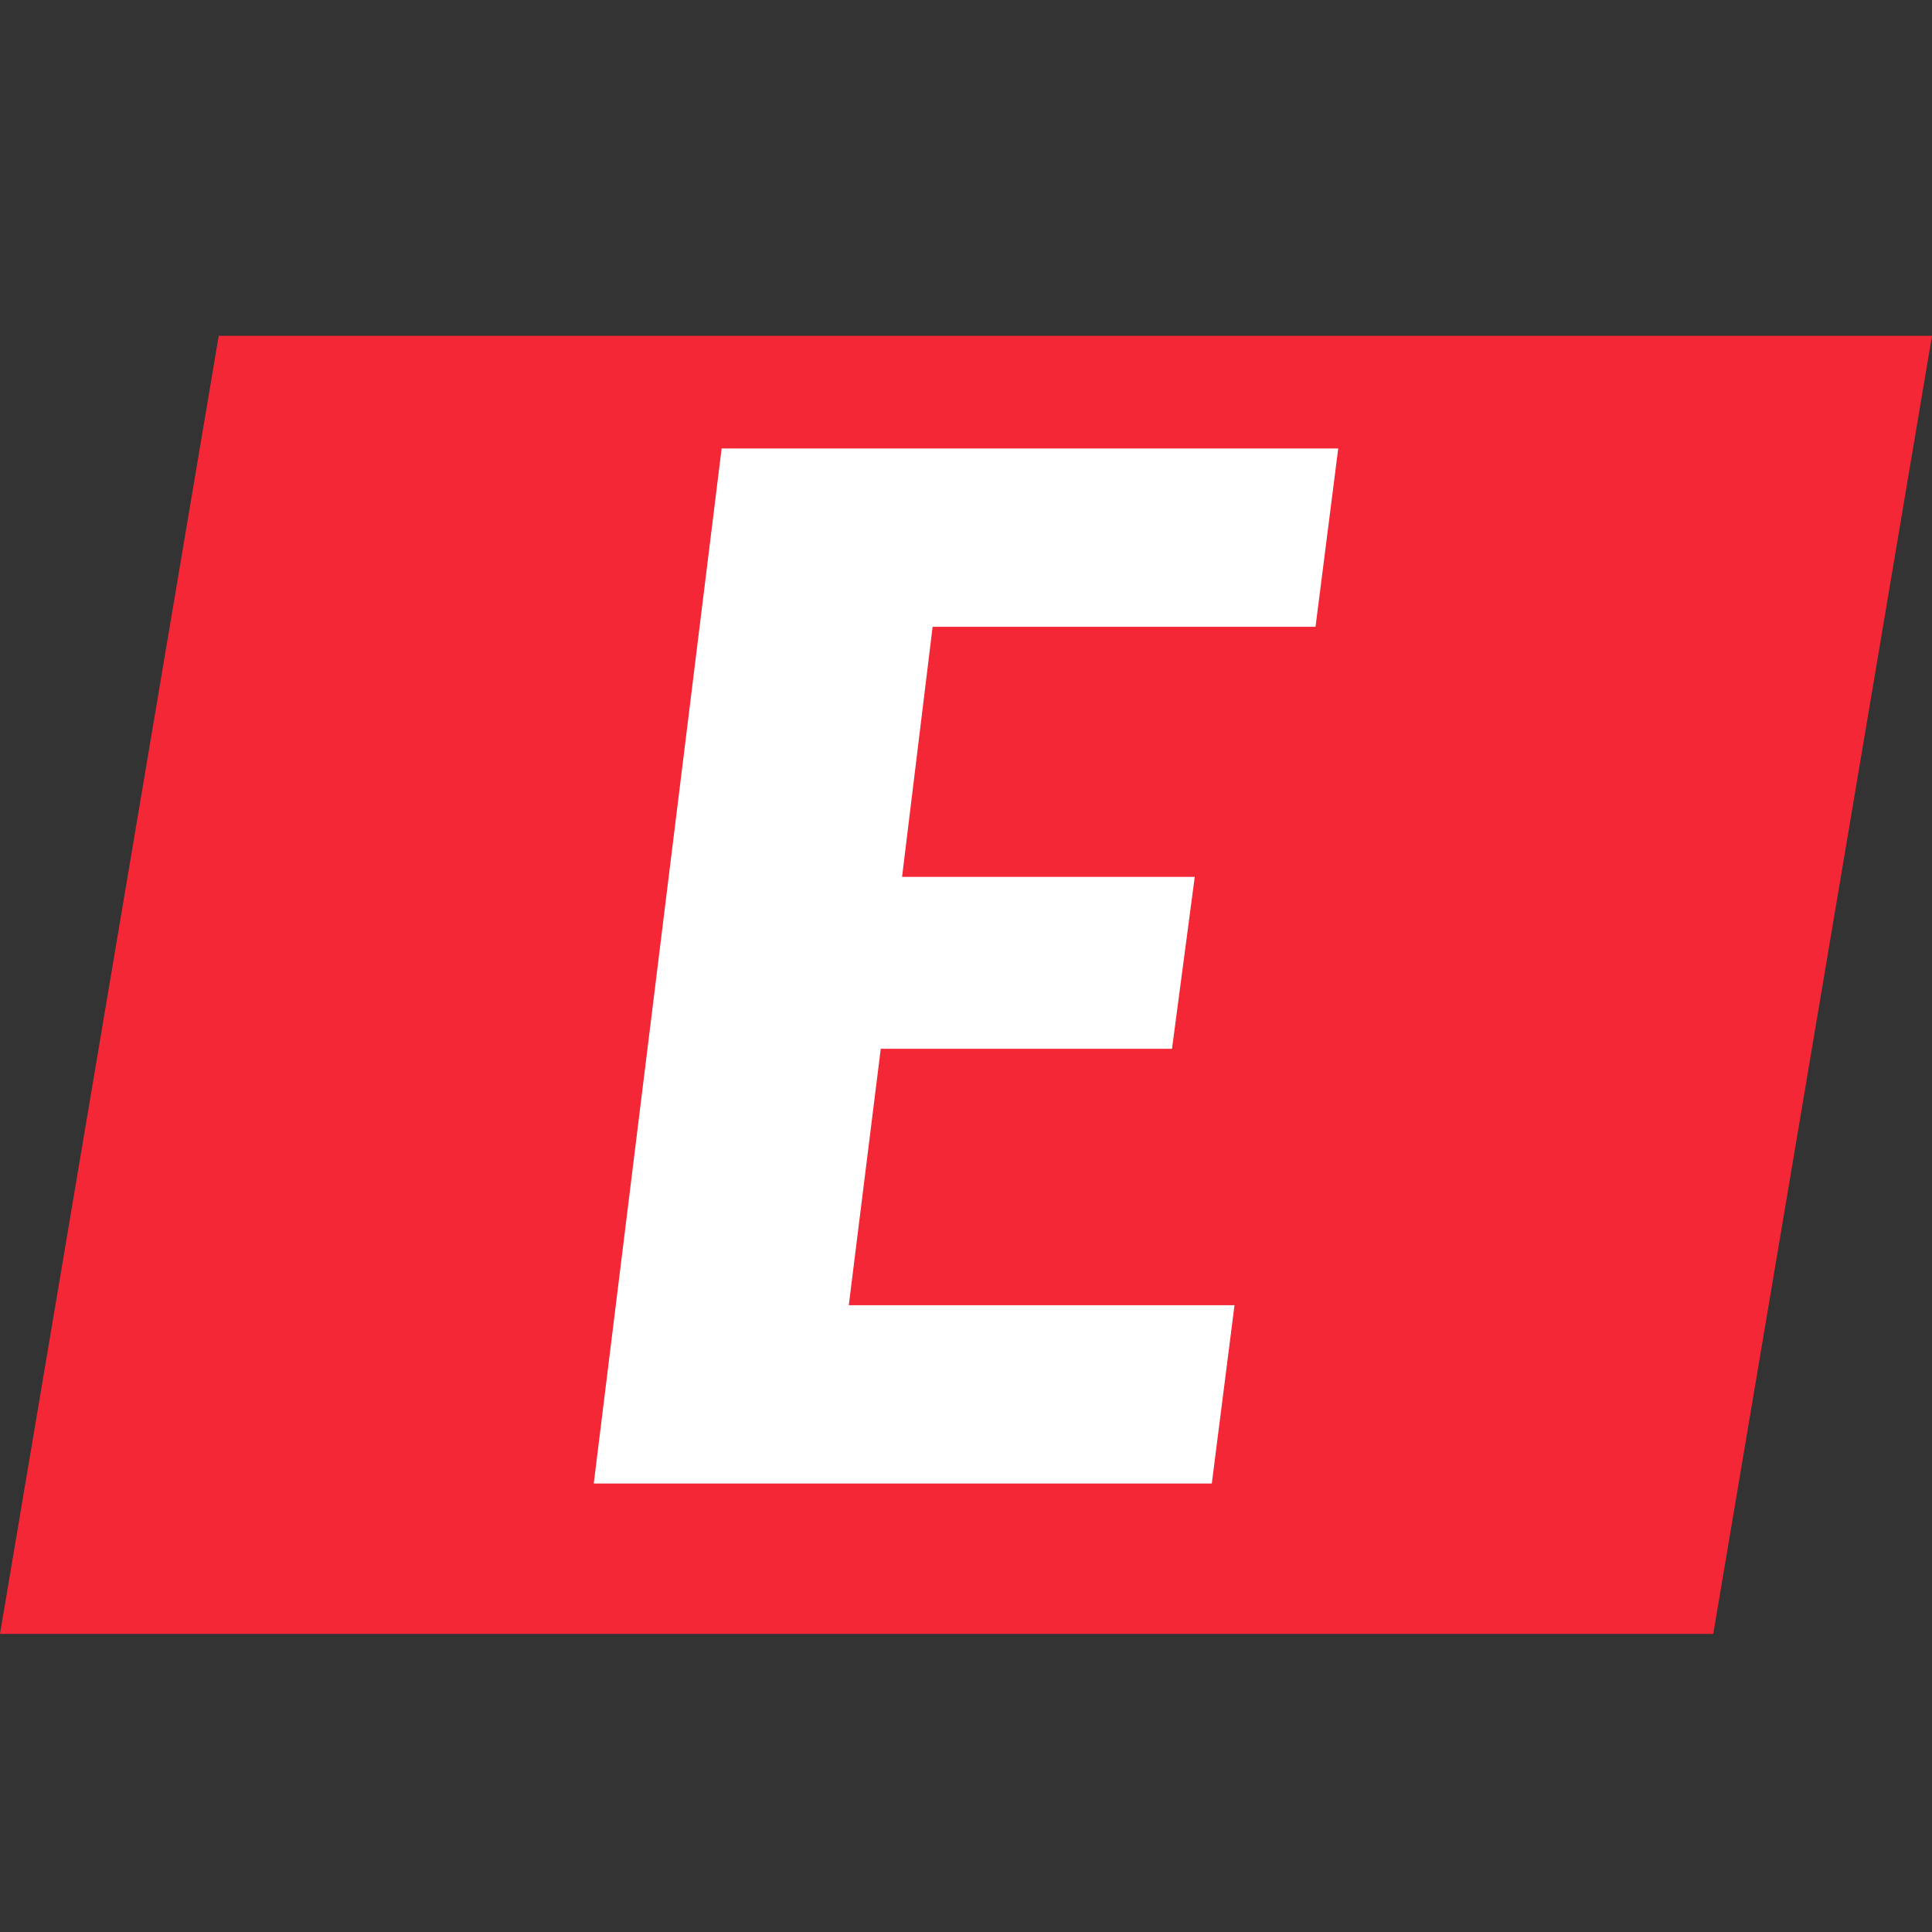
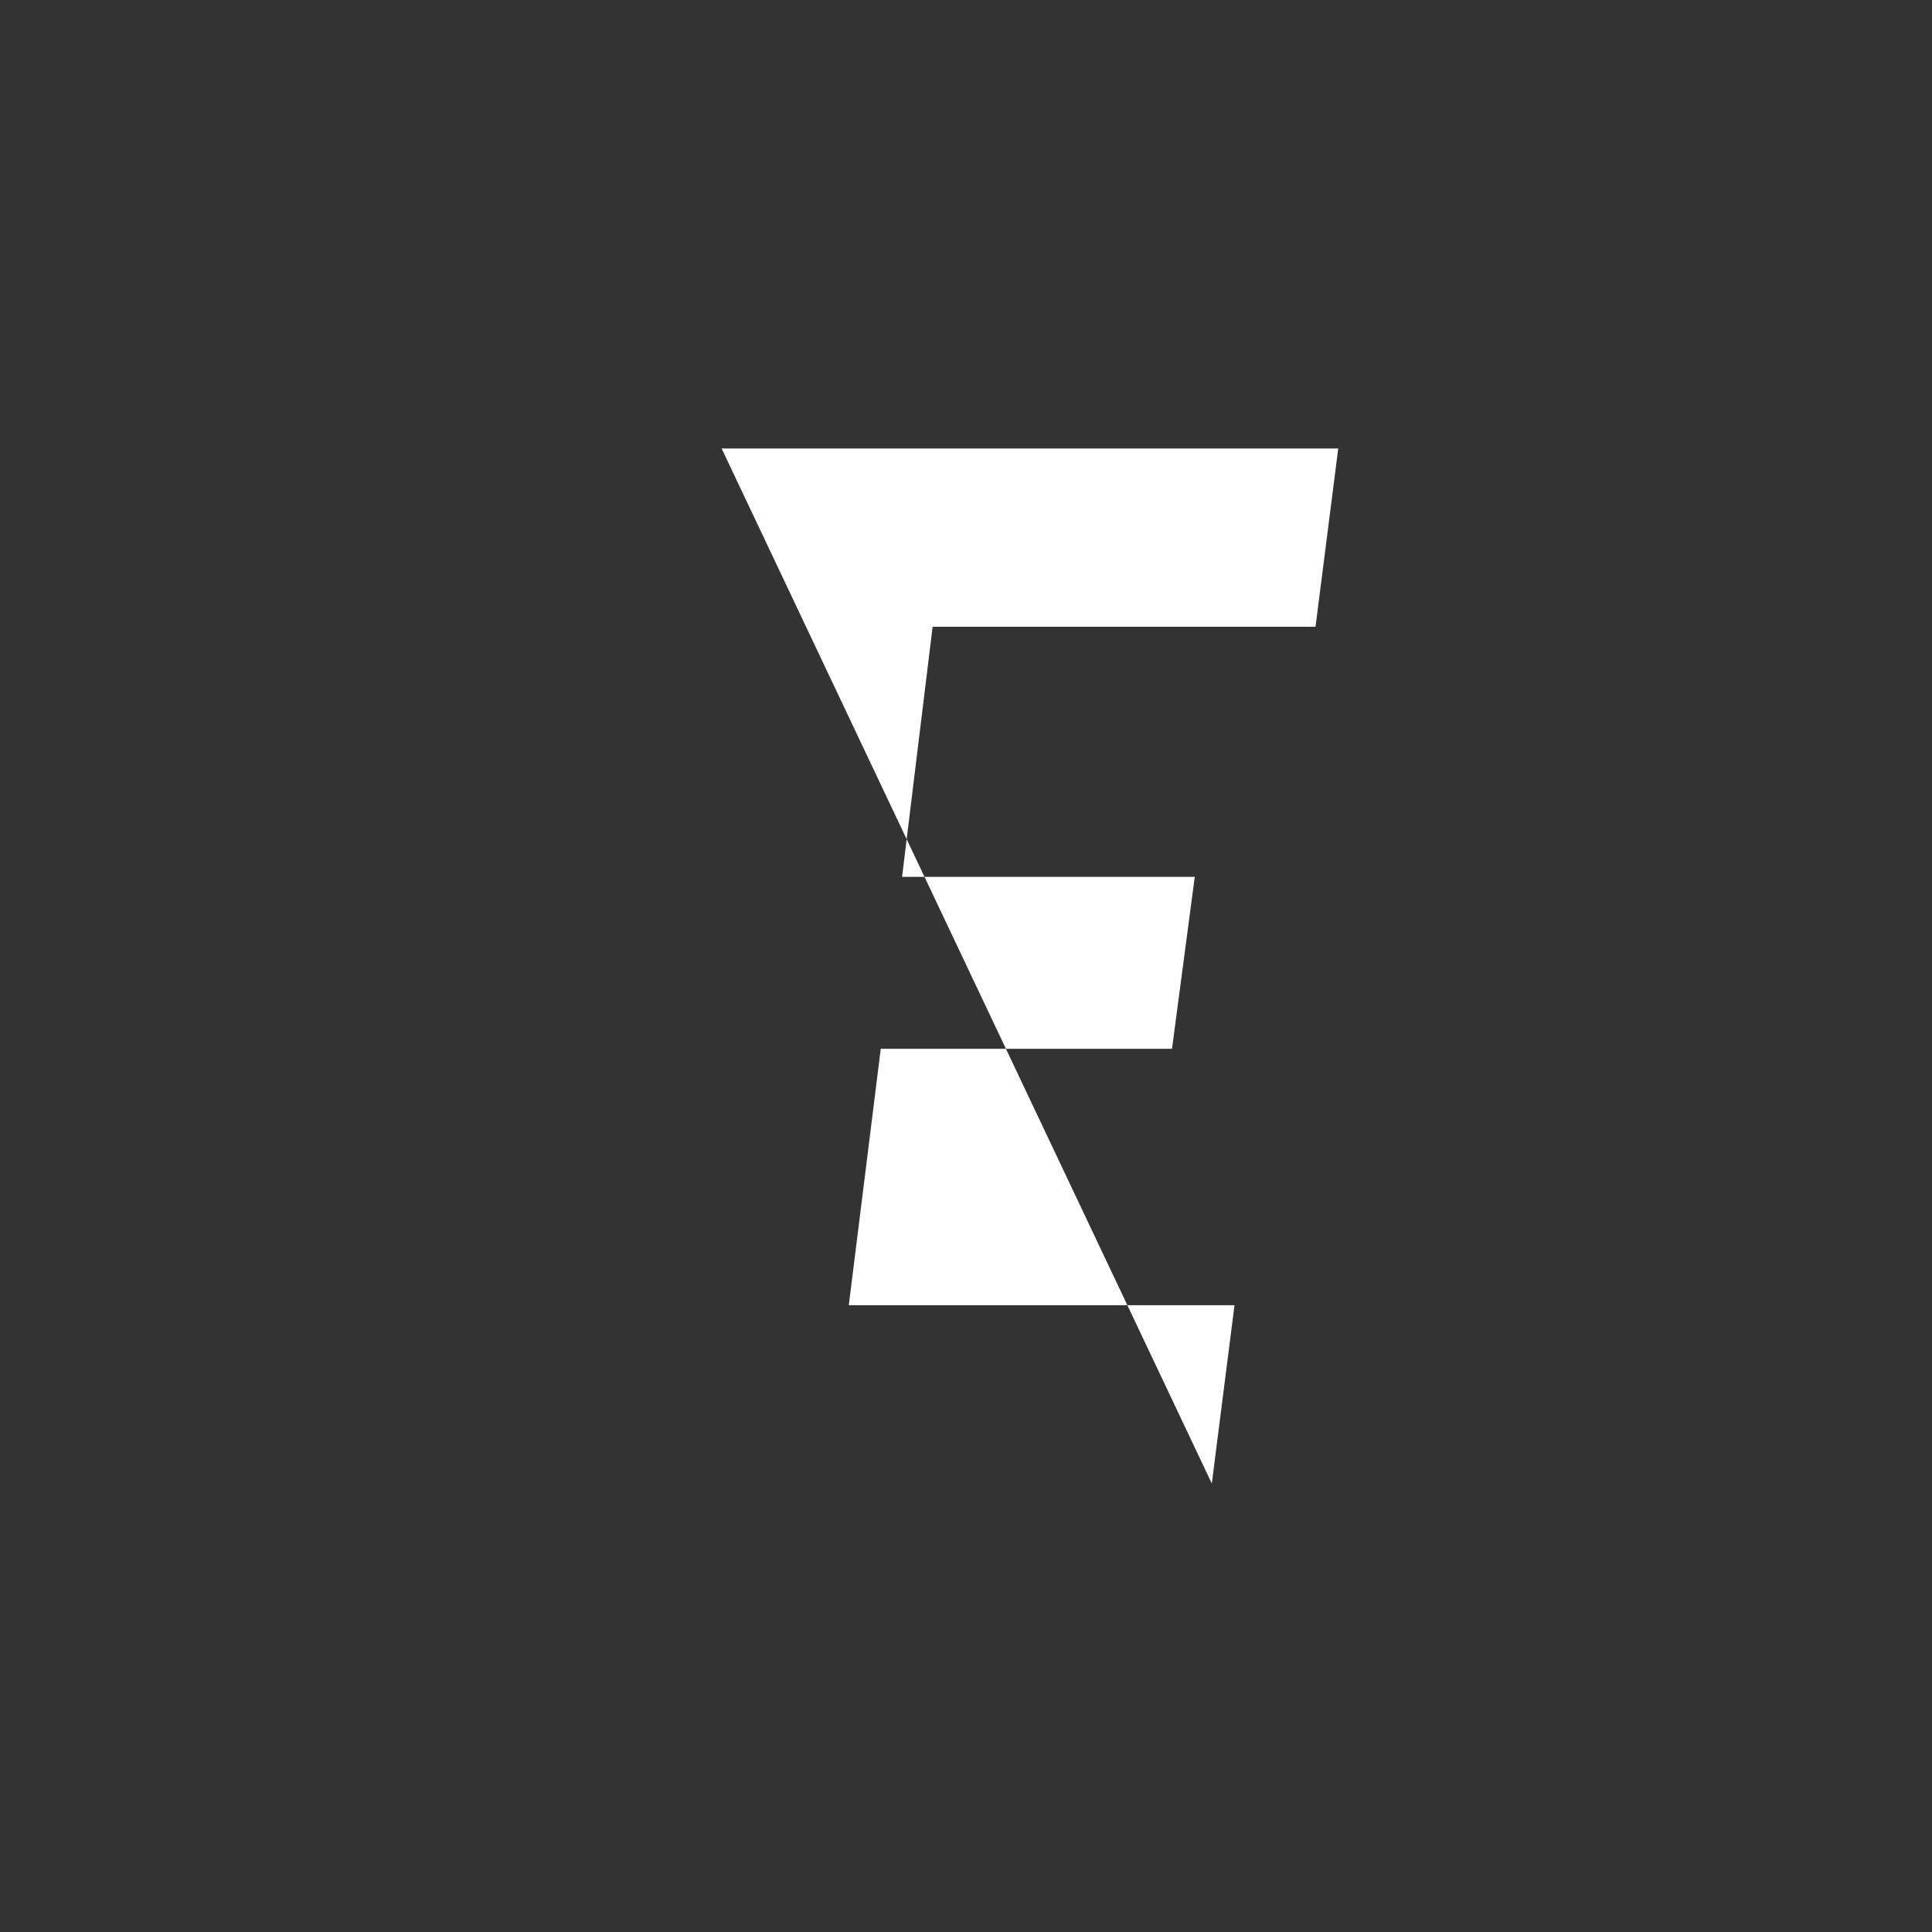
<svg xmlns="http://www.w3.org/2000/svg" width="57" height="57" viewBox="0 0 57 57" fill="none">
  <rect x="0" y="0" width="57" height="57" fill="#333333" stroke="none" />
-   <path d="M6.453 9.908H57L50.547 48.205H0L6.453 9.908Z" fill="#F32735" />
-   <path d="M27.515 18.492L26.614 25.87H35.249L34.578 30.942H25.985L25.042 38.508H36.422L35.752 43.768H17.518L21.29 13.232H39.482L38.812 18.492H27.515Z" fill="white" />
+   <path d="M27.515 18.492L26.614 25.87H35.249L34.578 30.942H25.985L25.042 38.508H36.422L35.752 43.768L21.29 13.232H39.482L38.812 18.492H27.515Z" fill="white" />
</svg>